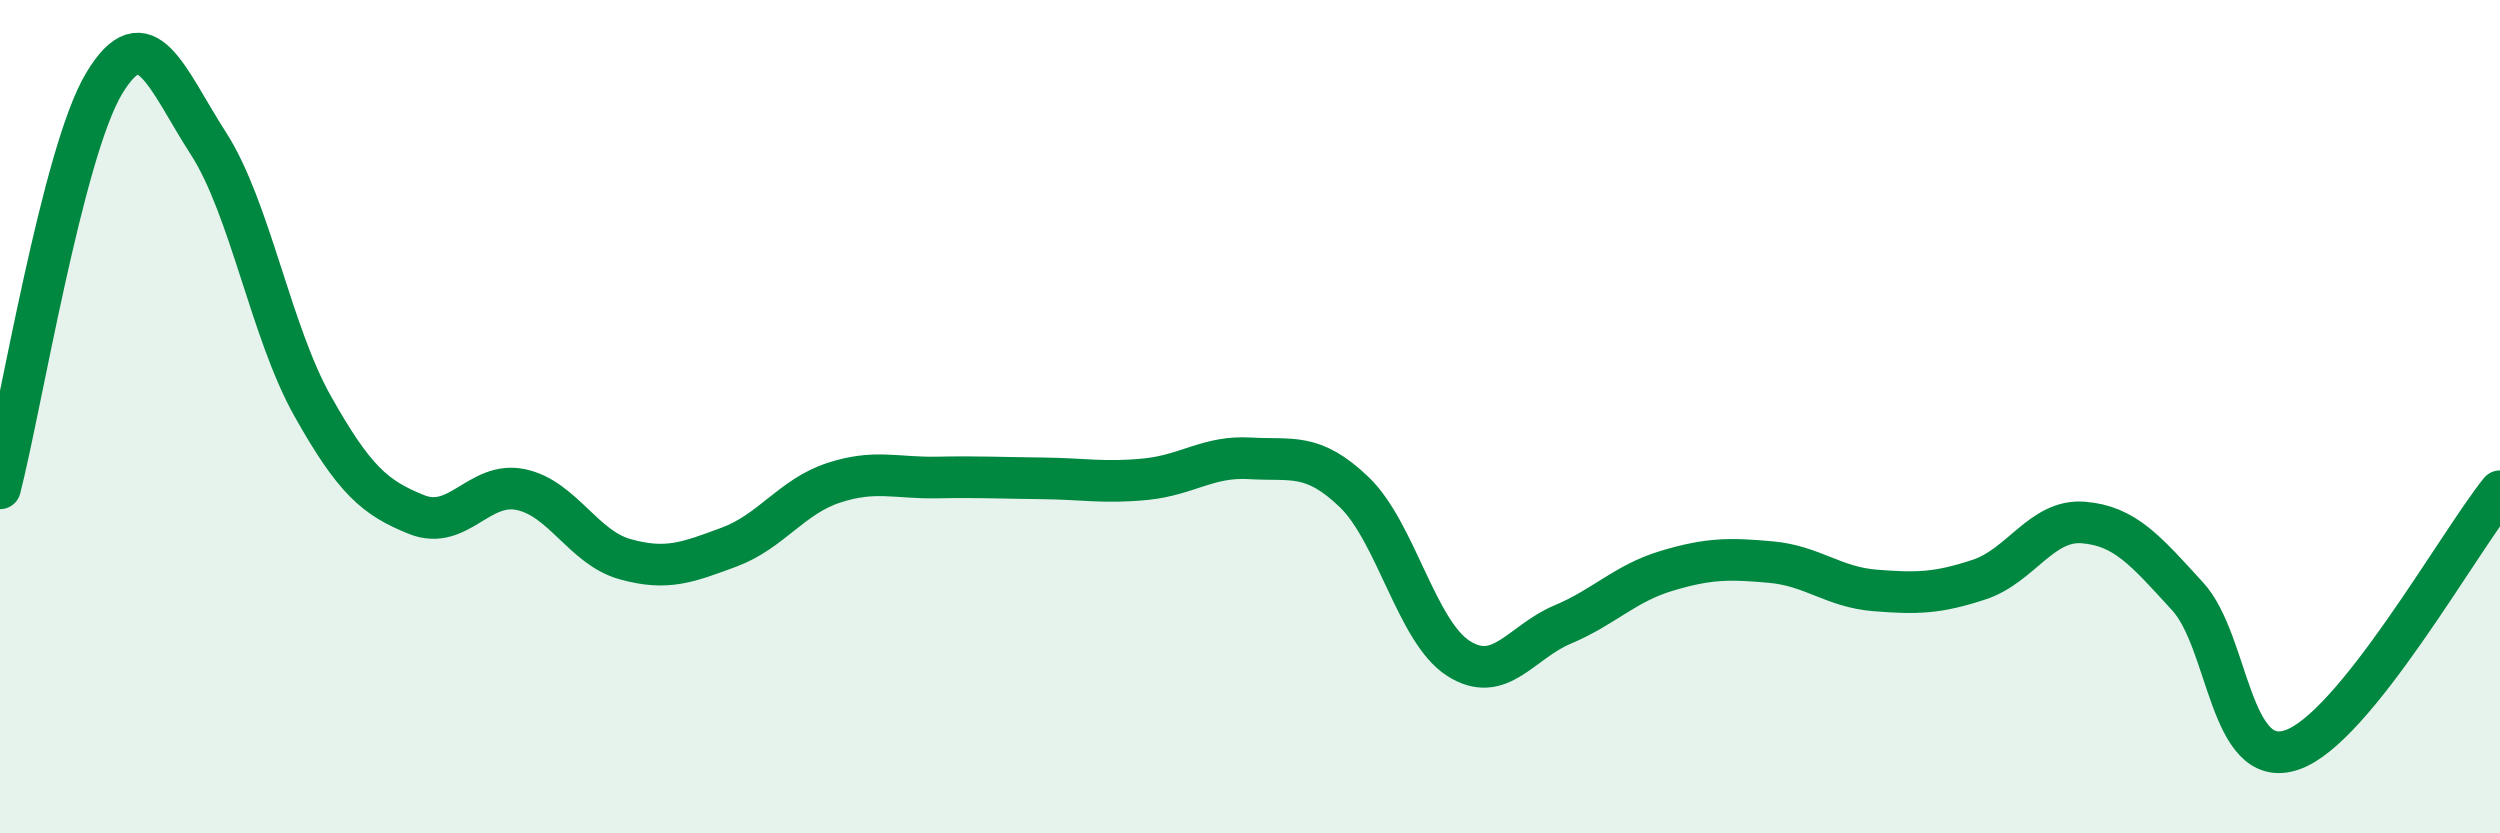
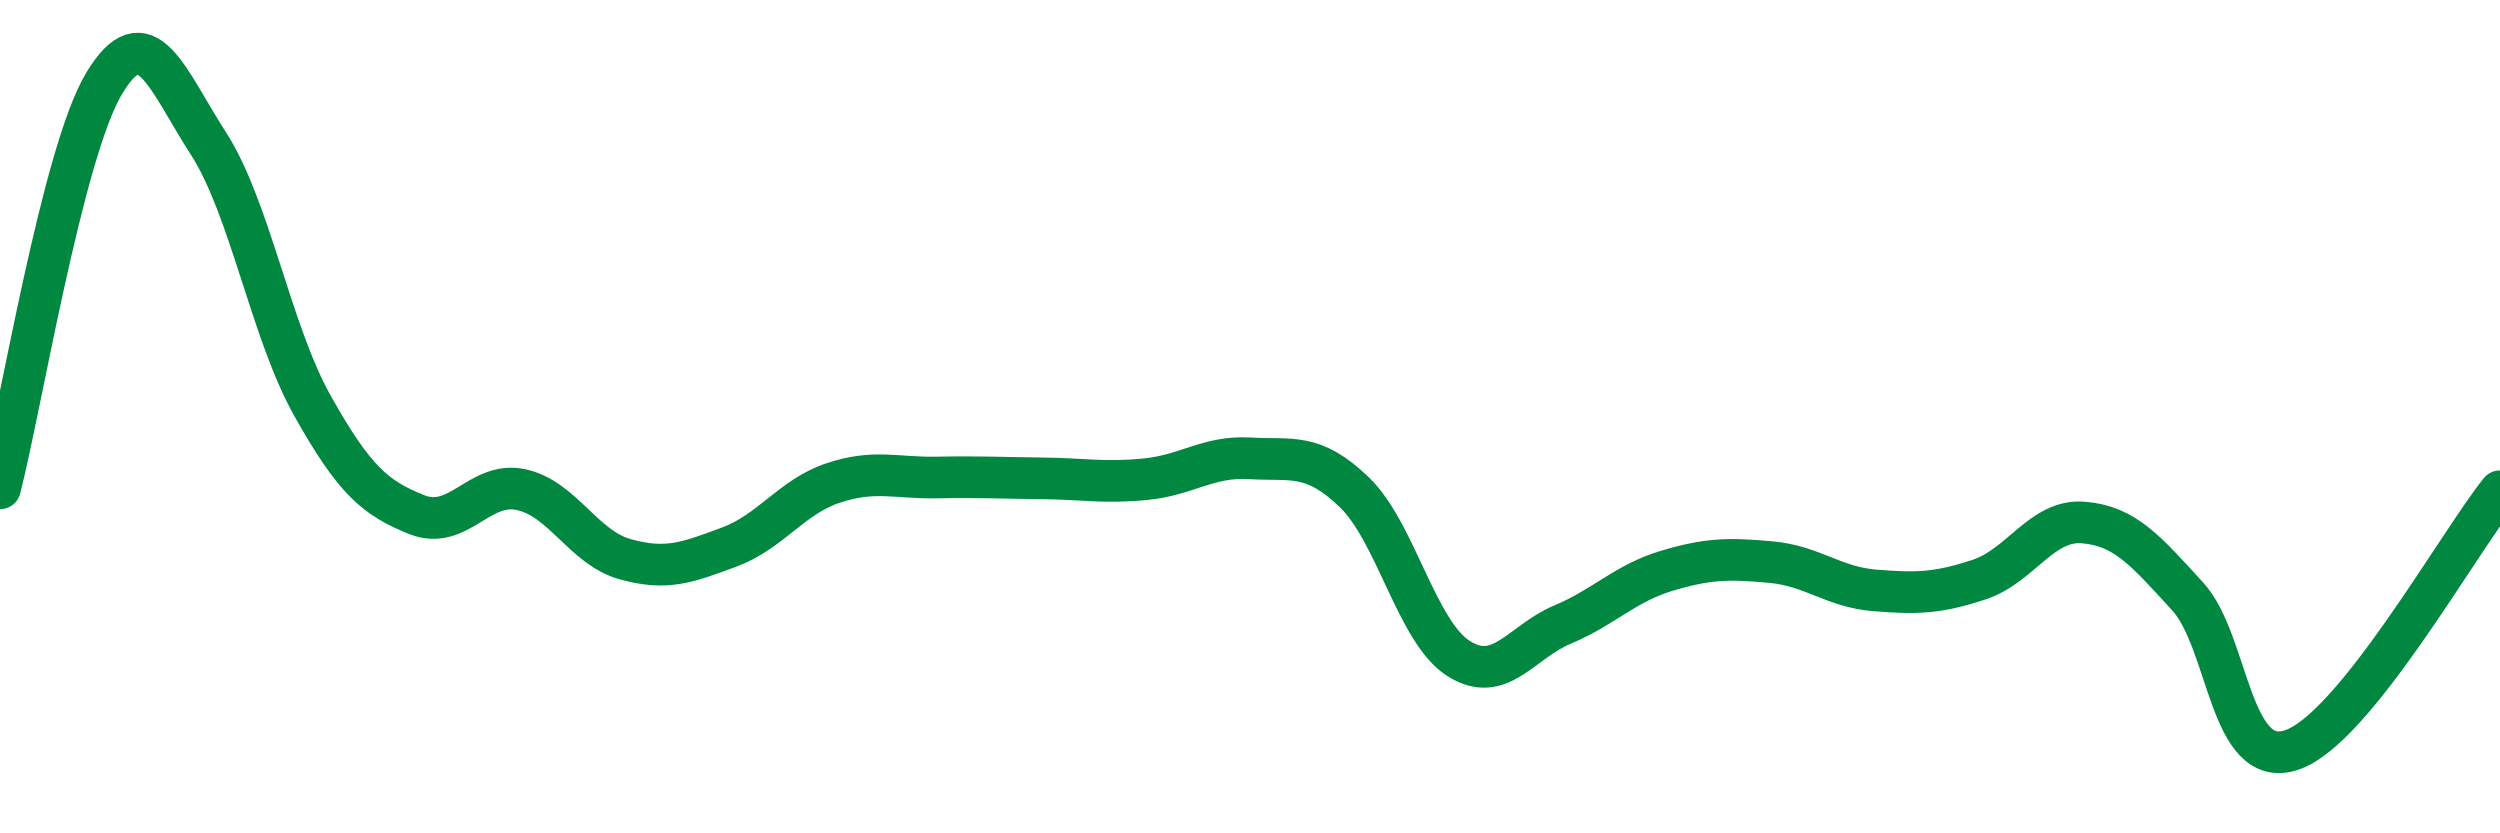
<svg xmlns="http://www.w3.org/2000/svg" width="60" height="20" viewBox="0 0 60 20">
-   <path d="M 0,11.72 C 0.5,9.78 1.5,3.66 2.5,2 C 3.5,0.34 4,1.89 5,3.44 C 6,4.99 6.5,7.96 7.5,9.74 C 8.5,11.52 9,11.95 10,12.35 C 11,12.75 11.5,11.54 12.5,11.75 C 13.5,11.96 14,13.14 15,13.42 C 16,13.7 16.5,13.5 17.5,13.13 C 18.5,12.76 19,11.92 20,11.59 C 21,11.26 21.5,11.48 22.5,11.46 C 23.5,11.44 24,11.47 25,11.48 C 26,11.49 26.5,11.6 27.5,11.5 C 28.5,11.4 29,10.94 30,11 C 31,11.06 31.5,10.85 32.5,11.81 C 33.5,12.77 34,15.16 35,15.8 C 36,16.44 36.5,15.41 37.5,14.99 C 38.5,14.57 39,14 40,13.7 C 41,13.4 41.5,13.4 42.5,13.49 C 43.5,13.58 44,14.09 45,14.17 C 46,14.25 46.5,14.24 47.5,13.91 C 48.5,13.58 49,12.46 50,12.54 C 51,12.62 51.5,13.22 52.5,14.31 C 53.5,15.4 53.5,18.5 55,18 C 56.5,17.5 59,13.03 60,11.79L60 20L0 20Z" fill="#008740" opacity="0.1" stroke-linecap="round" stroke-linejoin="round" />
  <path d="M 0,11.72 C 0.5,9.78 1.5,3.66 2.5,2 C 3.5,0.34 4,1.89 5,3.44 C 6,4.99 6.5,7.96 7.5,9.74 C 8.5,11.52 9,11.95 10,12.35 C 11,12.75 11.5,11.54 12.5,11.75 C 13.5,11.96 14,13.14 15,13.42 C 16,13.7 16.5,13.5 17.5,13.13 C 18.5,12.76 19,11.92 20,11.59 C 21,11.26 21.5,11.48 22.5,11.46 C 23.5,11.44 24,11.47 25,11.48 C 26,11.49 26.5,11.6 27.5,11.5 C 28.5,11.4 29,10.94 30,11 C 31,11.06 31.5,10.85 32.5,11.81 C 33.5,12.77 34,15.16 35,15.8 C 36,16.44 36.5,15.41 37.5,14.99 C 38.5,14.57 39,14 40,13.7 C 41,13.4 41.5,13.4 42.5,13.49 C 43.5,13.58 44,14.09 45,14.17 C 46,14.25 46.5,14.24 47.5,13.91 C 48.5,13.58 49,12.46 50,12.54 C 51,12.62 51.5,13.22 52.5,14.31 C 53.5,15.4 53.5,18.5 55,18 C 56.5,17.5 59,13.03 60,11.79" stroke="#008740" stroke-width="1" fill="none" stroke-linecap="round" stroke-linejoin="round" />
</svg>